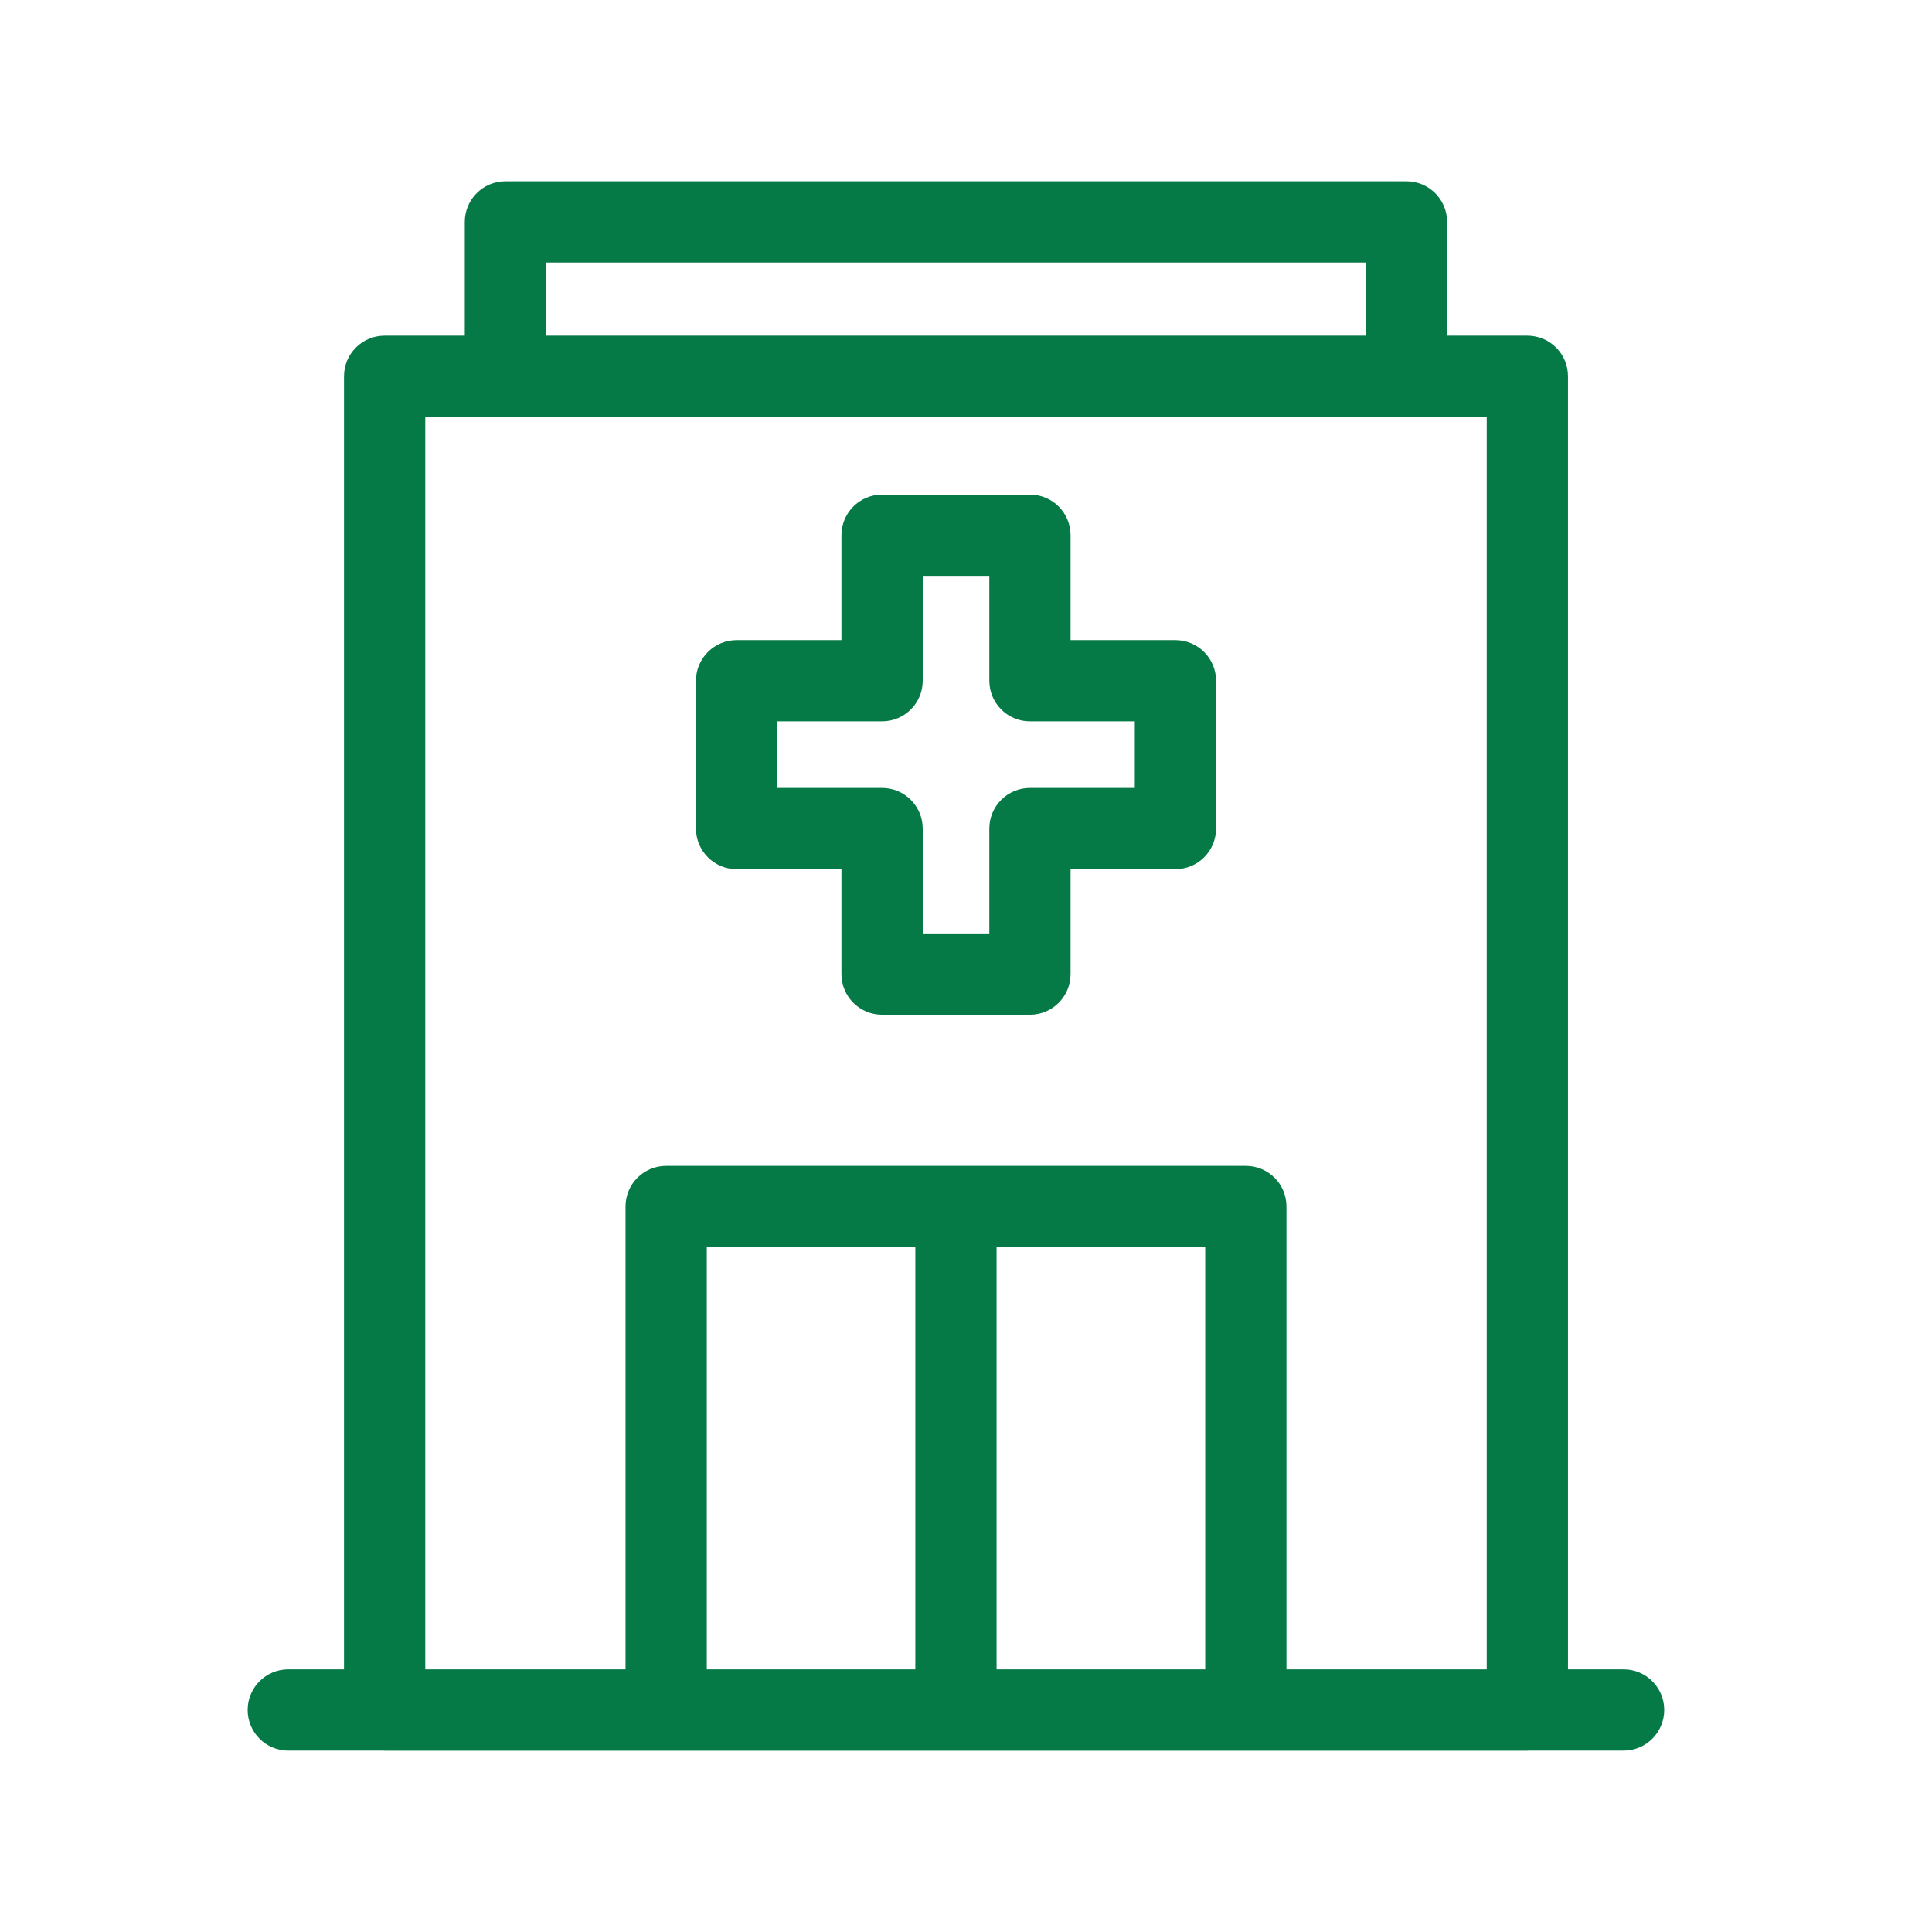
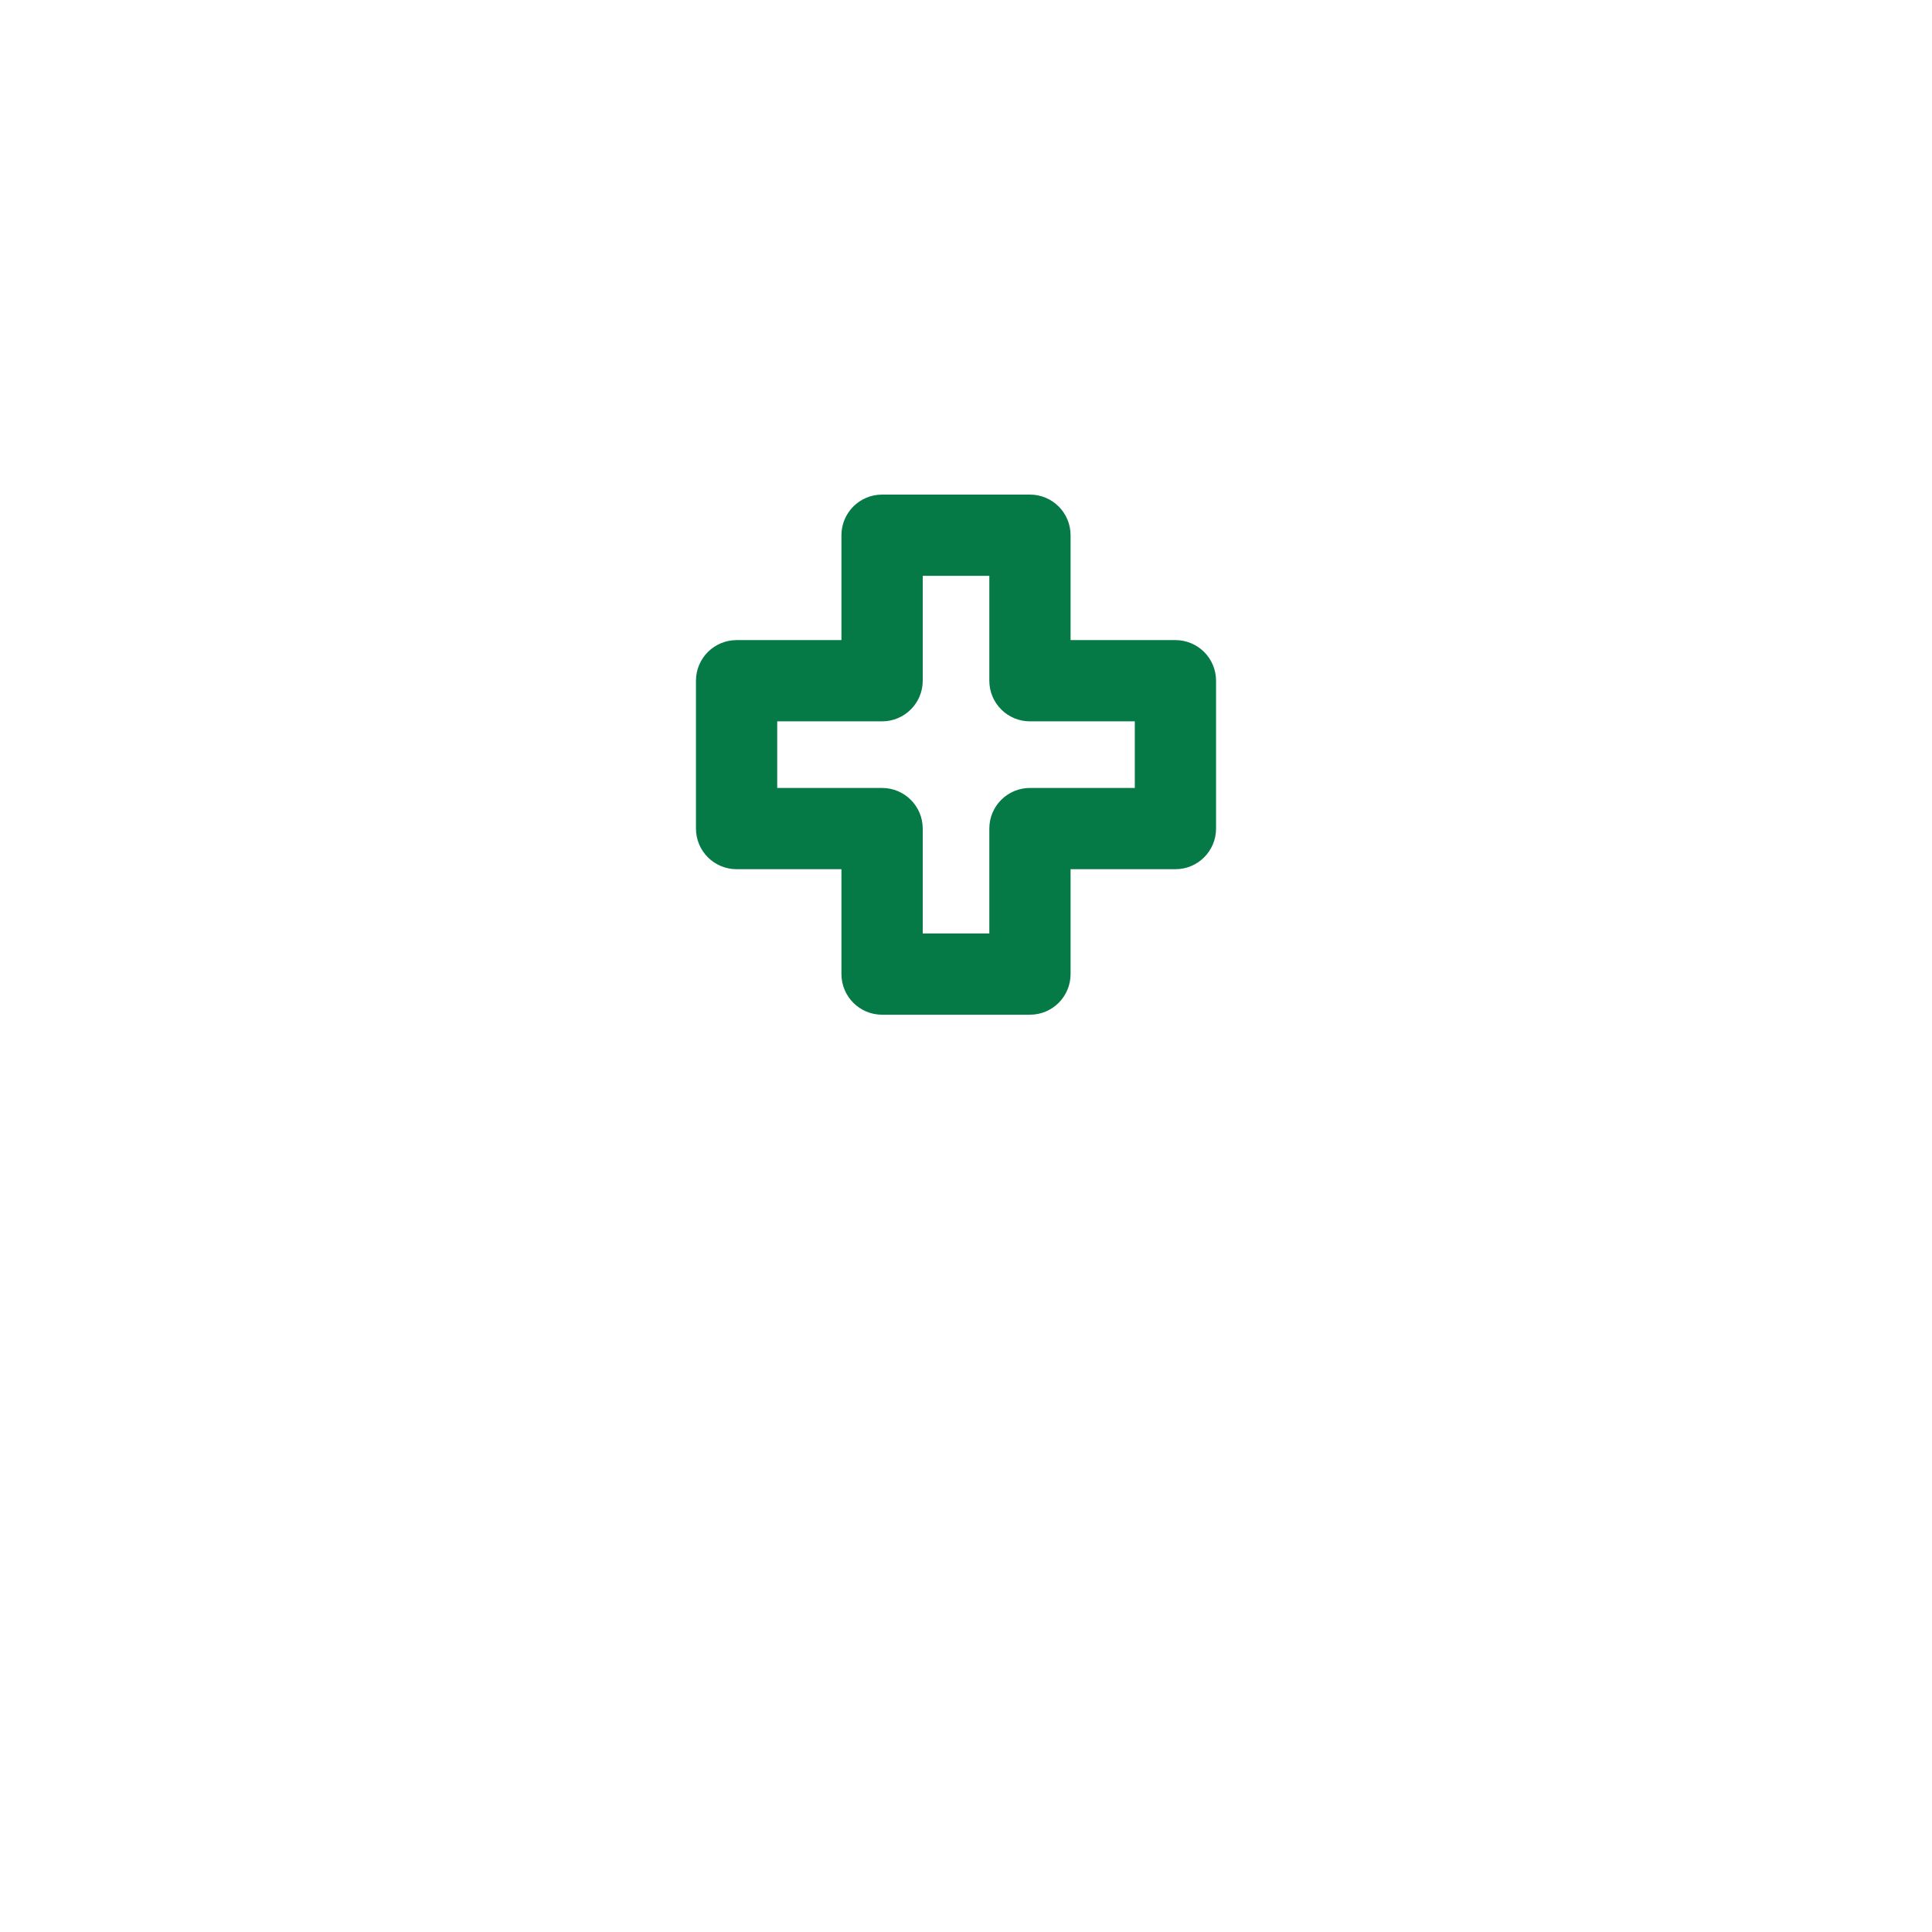
<svg xmlns="http://www.w3.org/2000/svg" width="70" height="70" viewBox="0 0 70 70" fill="none">
  <path d="M42.588 23.492H38.489V19.392C38.489 18.745 37.965 18.22 37.317 18.22H31.959C31.312 18.22 30.787 18.745 30.787 19.392V23.492H26.688C26.041 23.492 25.516 24.017 25.516 24.664V30.021C25.516 30.668 26.041 31.193 26.688 31.193H30.787V35.293C30.787 35.94 31.312 36.465 31.959 36.465H37.317C37.965 36.465 38.489 35.94 38.489 35.293V31.193H42.588C43.236 31.193 43.76 30.668 43.76 30.021V24.664C43.76 24.017 43.236 23.492 42.588 23.492ZM41.416 28.849H37.317C36.669 28.849 36.145 29.374 36.145 30.021V34.121H33.132V30.021C33.132 29.374 32.607 28.849 31.959 28.849H27.86V25.836H31.959C32.607 25.836 33.132 25.311 33.132 24.664V20.564H36.145V24.664C36.145 25.311 36.669 25.836 37.317 25.836H41.416V28.849Z" fill="#067A46" stroke="#067A46" stroke-width="0.6" />
-   <path d="M50.96 6.869H18.312C17.664 6.869 17.14 7.393 17.14 8.041V12.462H13.936C13.289 12.462 12.764 12.987 12.764 13.634V60.783H10.446C9.798 60.783 9.273 61.308 9.273 61.956C9.273 62.603 9.798 63.128 10.446 63.128H13.919C13.925 63.128 13.93 63.131 13.936 63.131H55.339C55.345 63.131 55.35 63.128 55.356 63.128H58.826C59.474 63.128 59.998 62.603 59.998 61.956C59.998 61.308 59.474 60.783 58.826 60.783H56.511V13.634C56.511 12.987 55.987 12.462 55.339 12.462H52.132V8.041C52.132 7.393 51.608 6.869 50.96 6.869ZM19.484 9.213H49.788V12.462H19.484V9.213ZM33.464 60.783H25.308V44.885H33.464V60.783ZM43.967 60.783H35.808V44.885H43.967V60.783ZM54.167 14.806V60.783H46.311V43.713C46.311 43.066 45.787 42.541 45.139 42.541H34.636H24.136C23.488 42.541 22.964 43.066 22.964 43.713V60.783H15.108V14.806H18.312H50.96H54.167Z" fill="#067A46" stroke="#067A46" stroke-width="0.6" />
</svg>